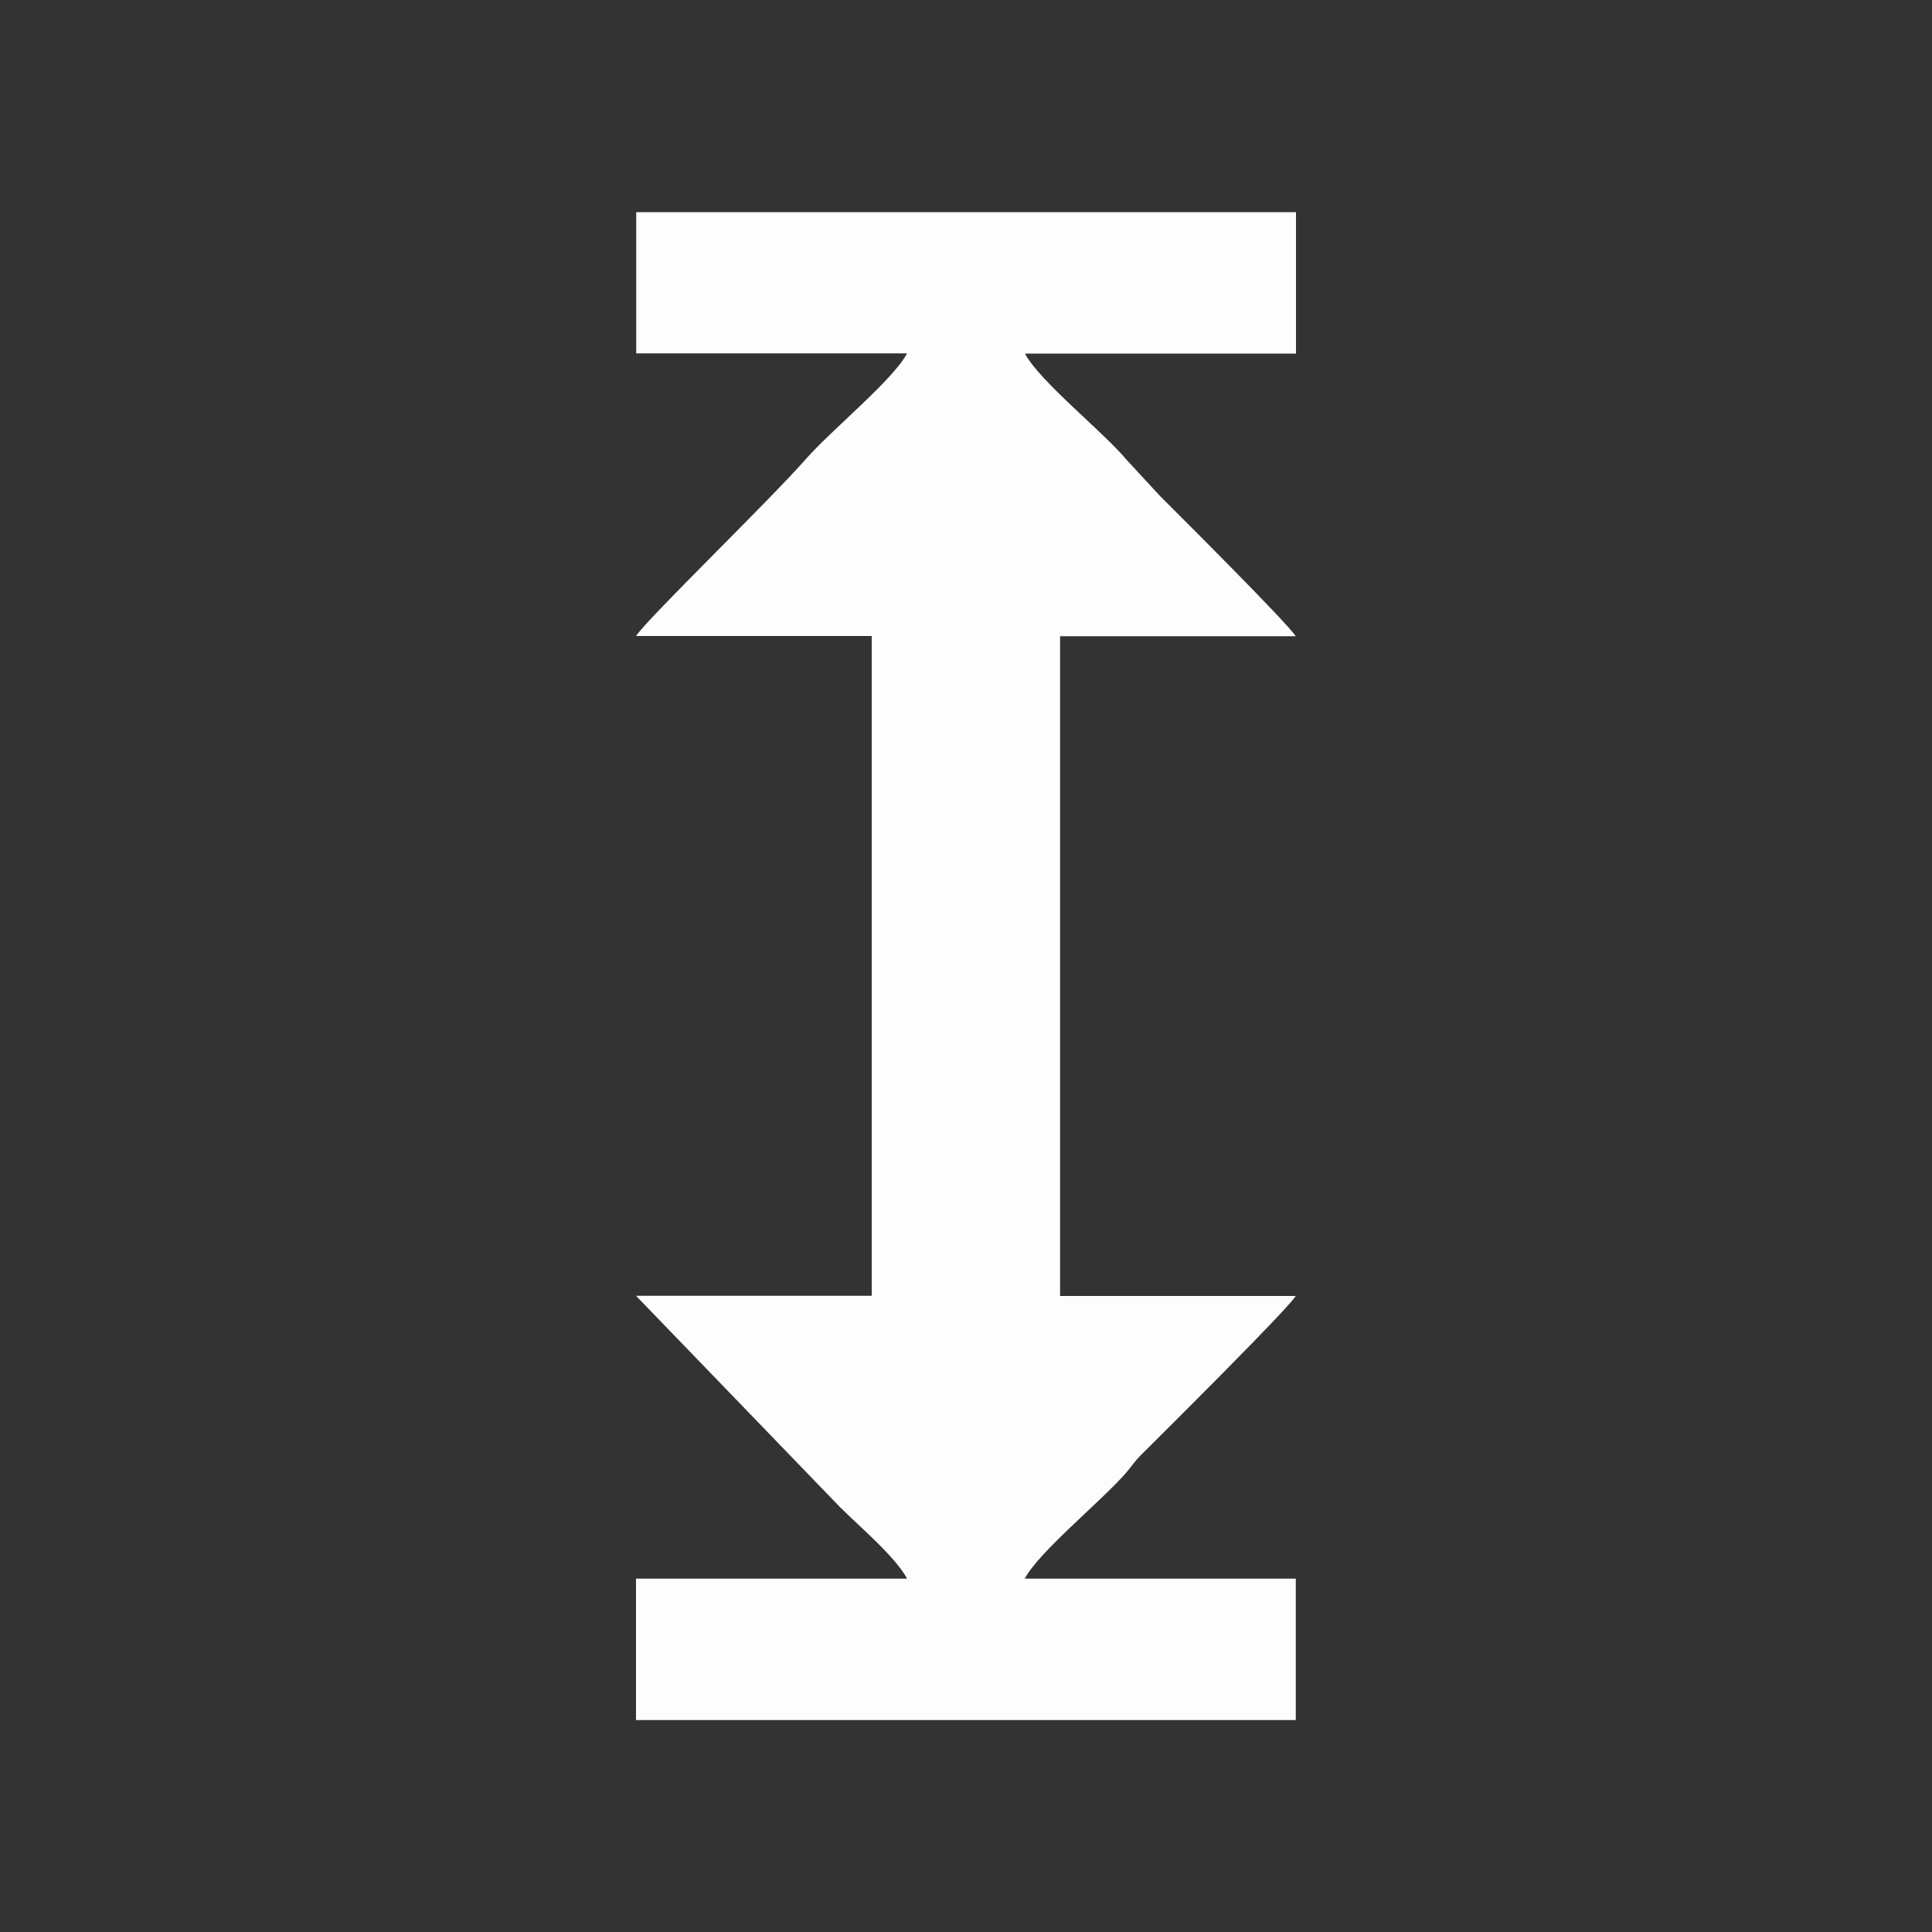
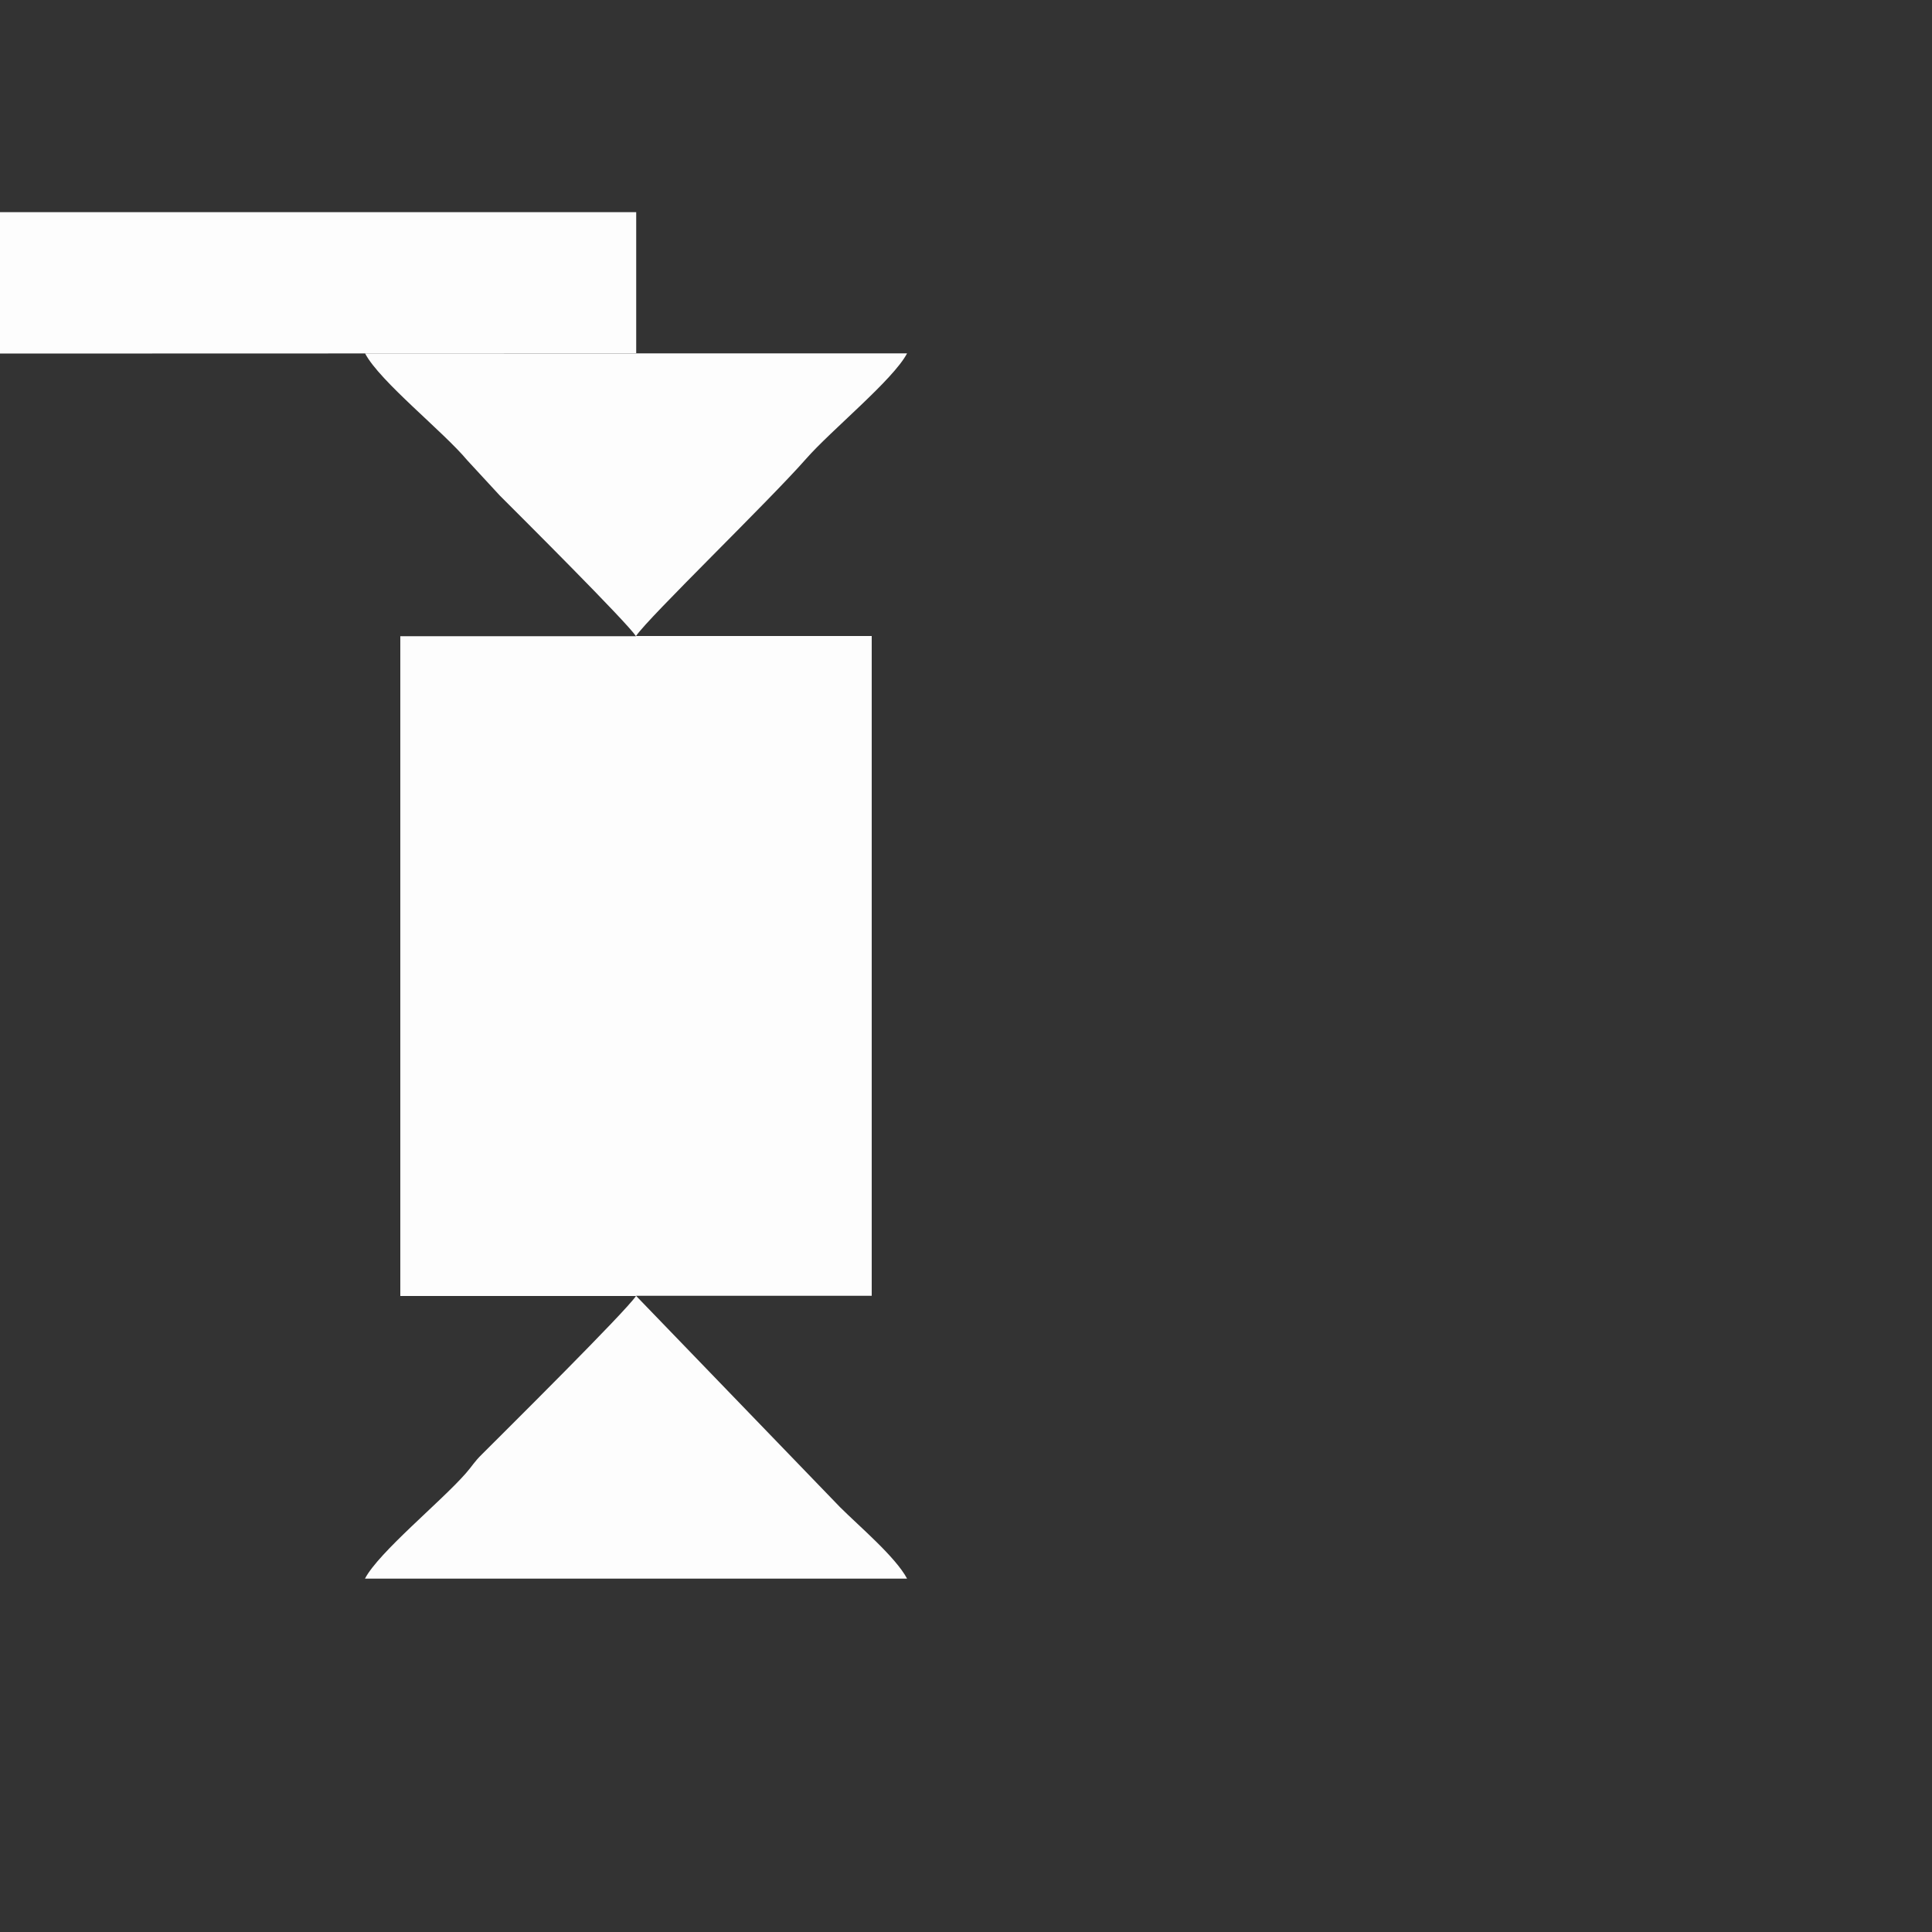
<svg xmlns="http://www.w3.org/2000/svg" id="Capa_1" data-name="Capa 1" viewBox="0 0 100 100">
  <rect x="0" y="0" width="100" height="100" fill="#333333" stroke="none" />
  <defs>
    <style>
      .cls-1 {
        fill: #fdfdfd;
        fill-rule: evenodd;
      }
    </style>
  </defs>
-   <path class="cls-1" d="M32.92,18.29h14.03c-.72,1.37-3.91,3.96-5.22,5.45-1.92,2.19-8.13,8.18-8.81,9.18h12.2v34.15h-12.2l10.56,10.94c.98.98,2.87,2.57,3.47,3.7h-14.03v7.32h34.15v-7.32h-14.03c.72-1.37,3.91-3.96,5.22-5.45.35-.4.43-.59.84-.99,1.36-1.36,7.41-7.36,7.97-8.19h-12.2v-34.15h12.2c-.52-.77-5.93-6.16-7.05-7.28l-1.68-1.82c-1.25-1.5-4.52-4.08-5.29-5.53h14.03v-7.32h-34.15v7.32Z" />
+   <path class="cls-1" d="M32.92,18.29h14.03c-.72,1.37-3.91,3.96-5.22,5.45-1.92,2.19-8.13,8.18-8.81,9.18h12.2v34.15h-12.2l10.56,10.94c.98.98,2.87,2.57,3.47,3.7h-14.03v7.32v-7.32h-14.03c.72-1.37,3.91-3.96,5.22-5.45.35-.4.43-.59.84-.99,1.36-1.36,7.41-7.36,7.97-8.19h-12.2v-34.15h12.2c-.52-.77-5.93-6.16-7.05-7.28l-1.68-1.82c-1.25-1.5-4.52-4.08-5.29-5.53h14.03v-7.32h-34.15v7.32Z" />
</svg>